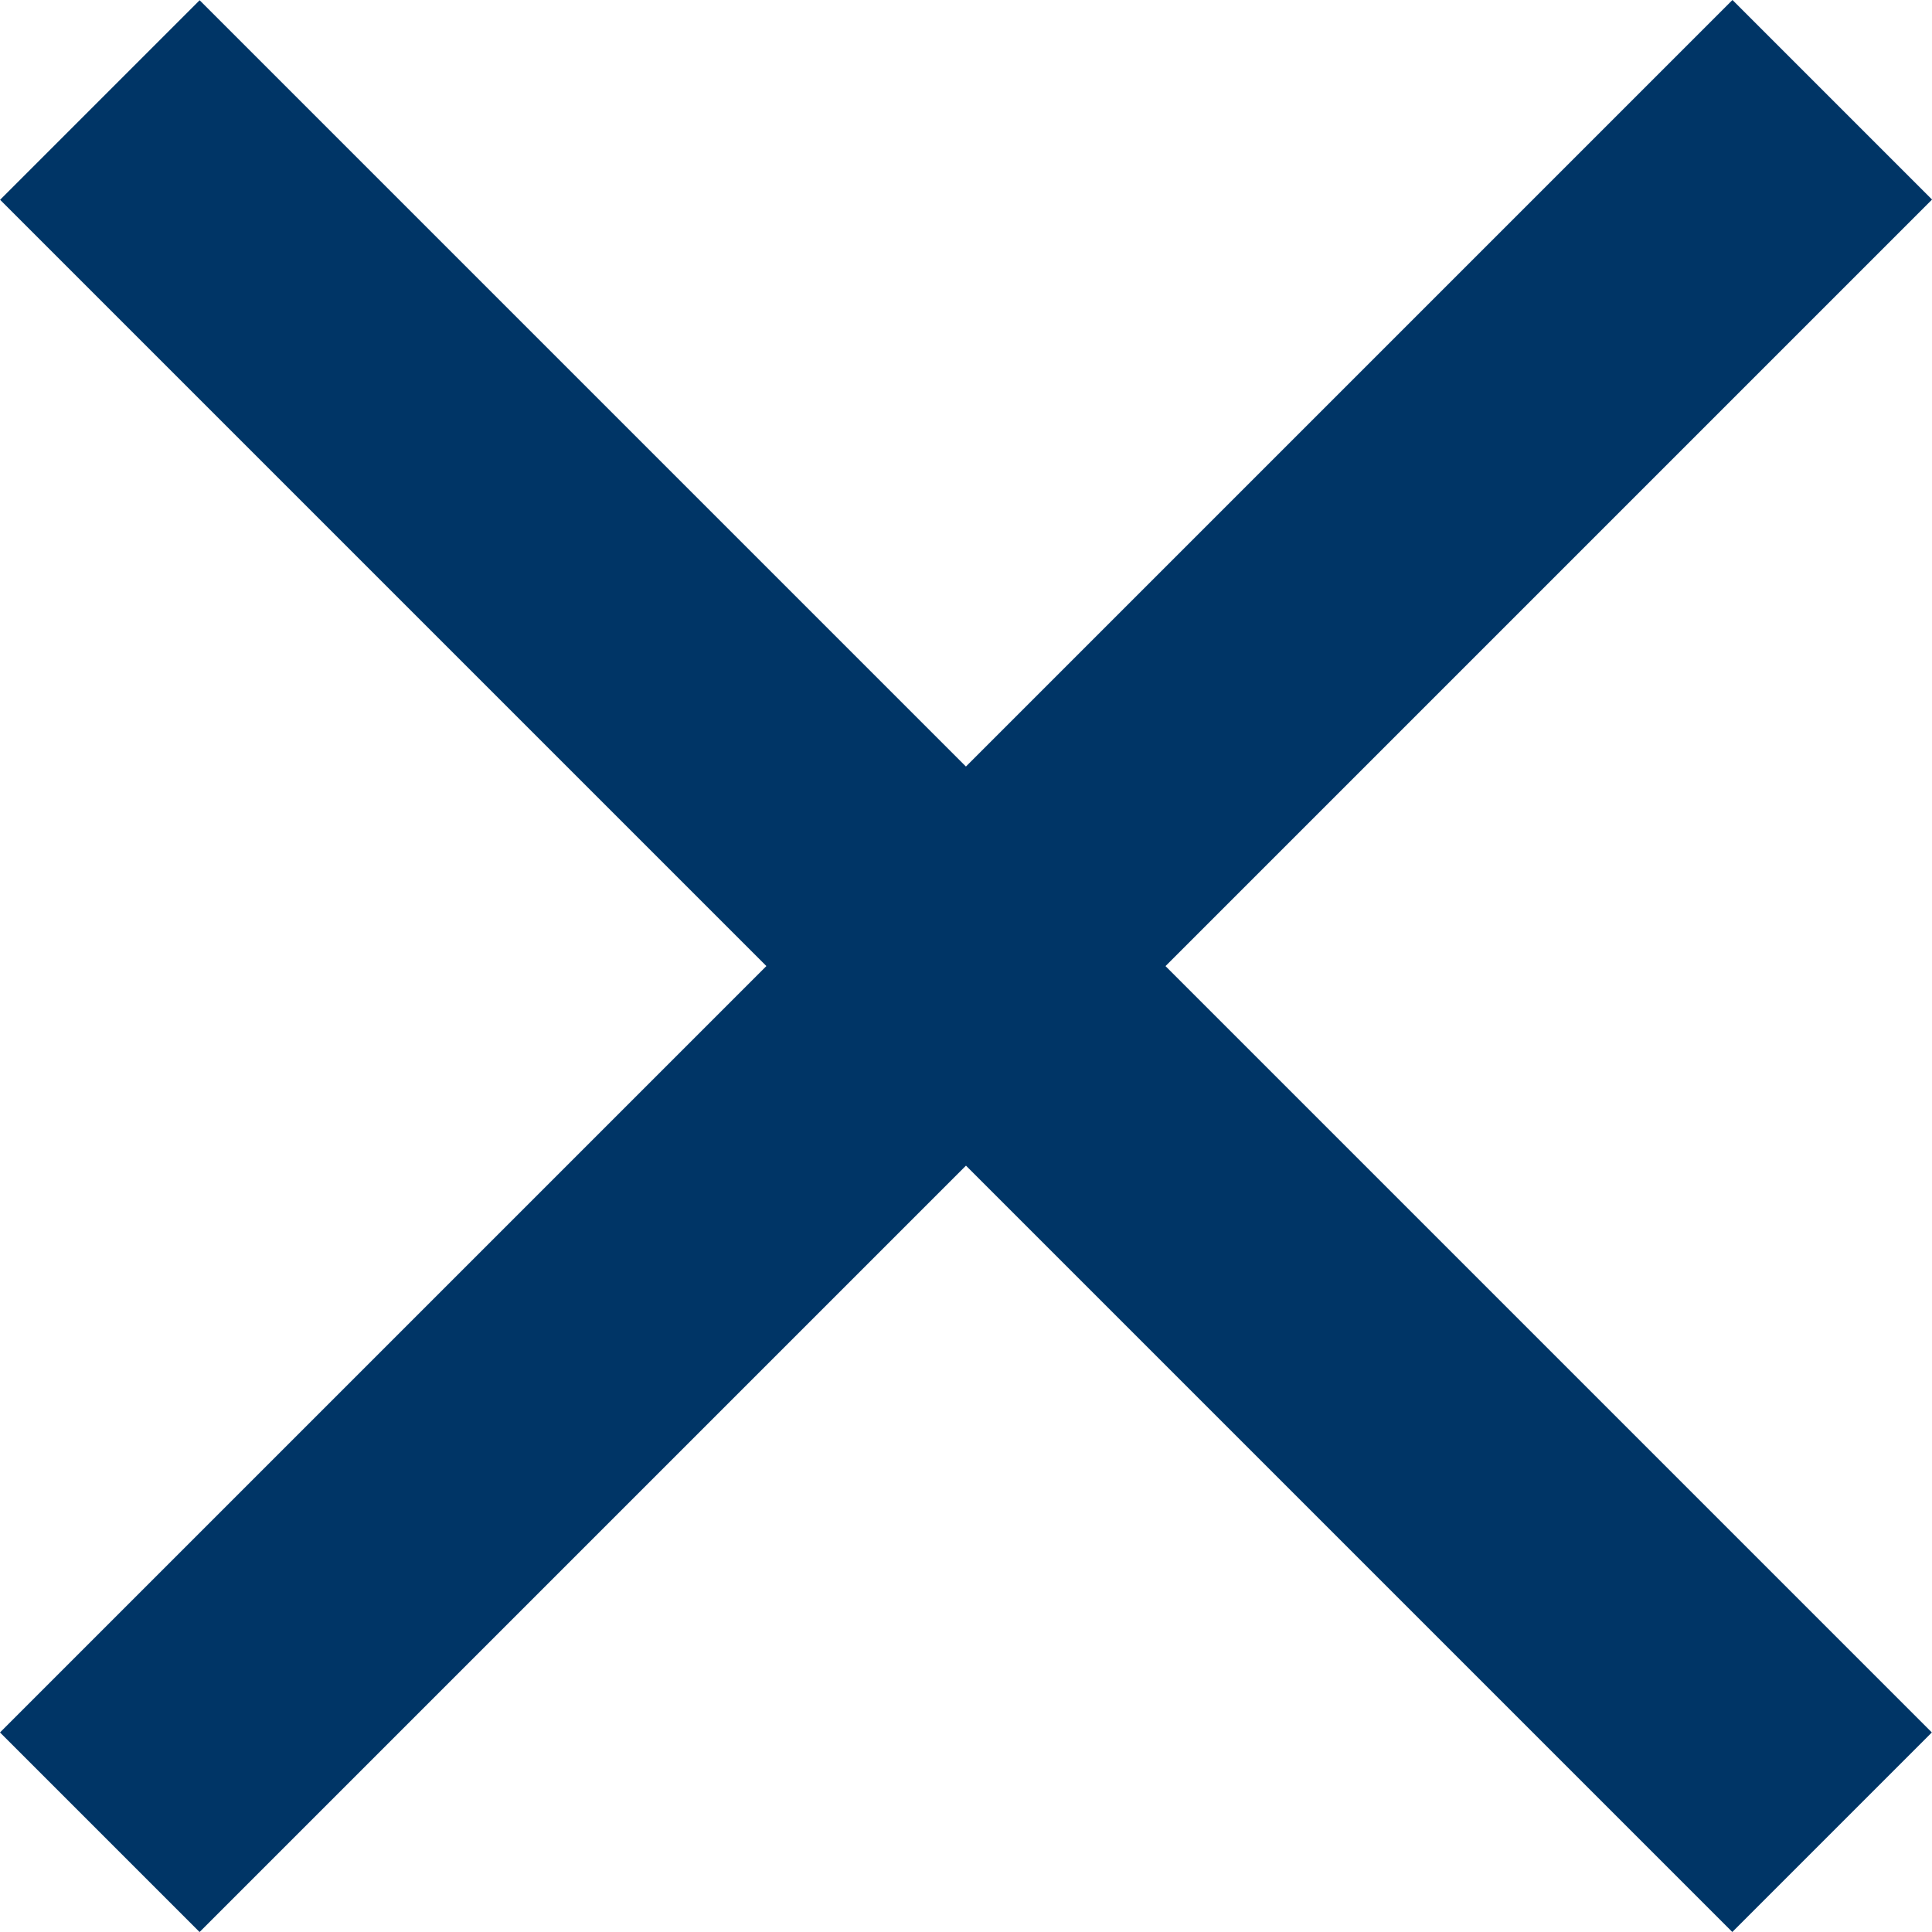
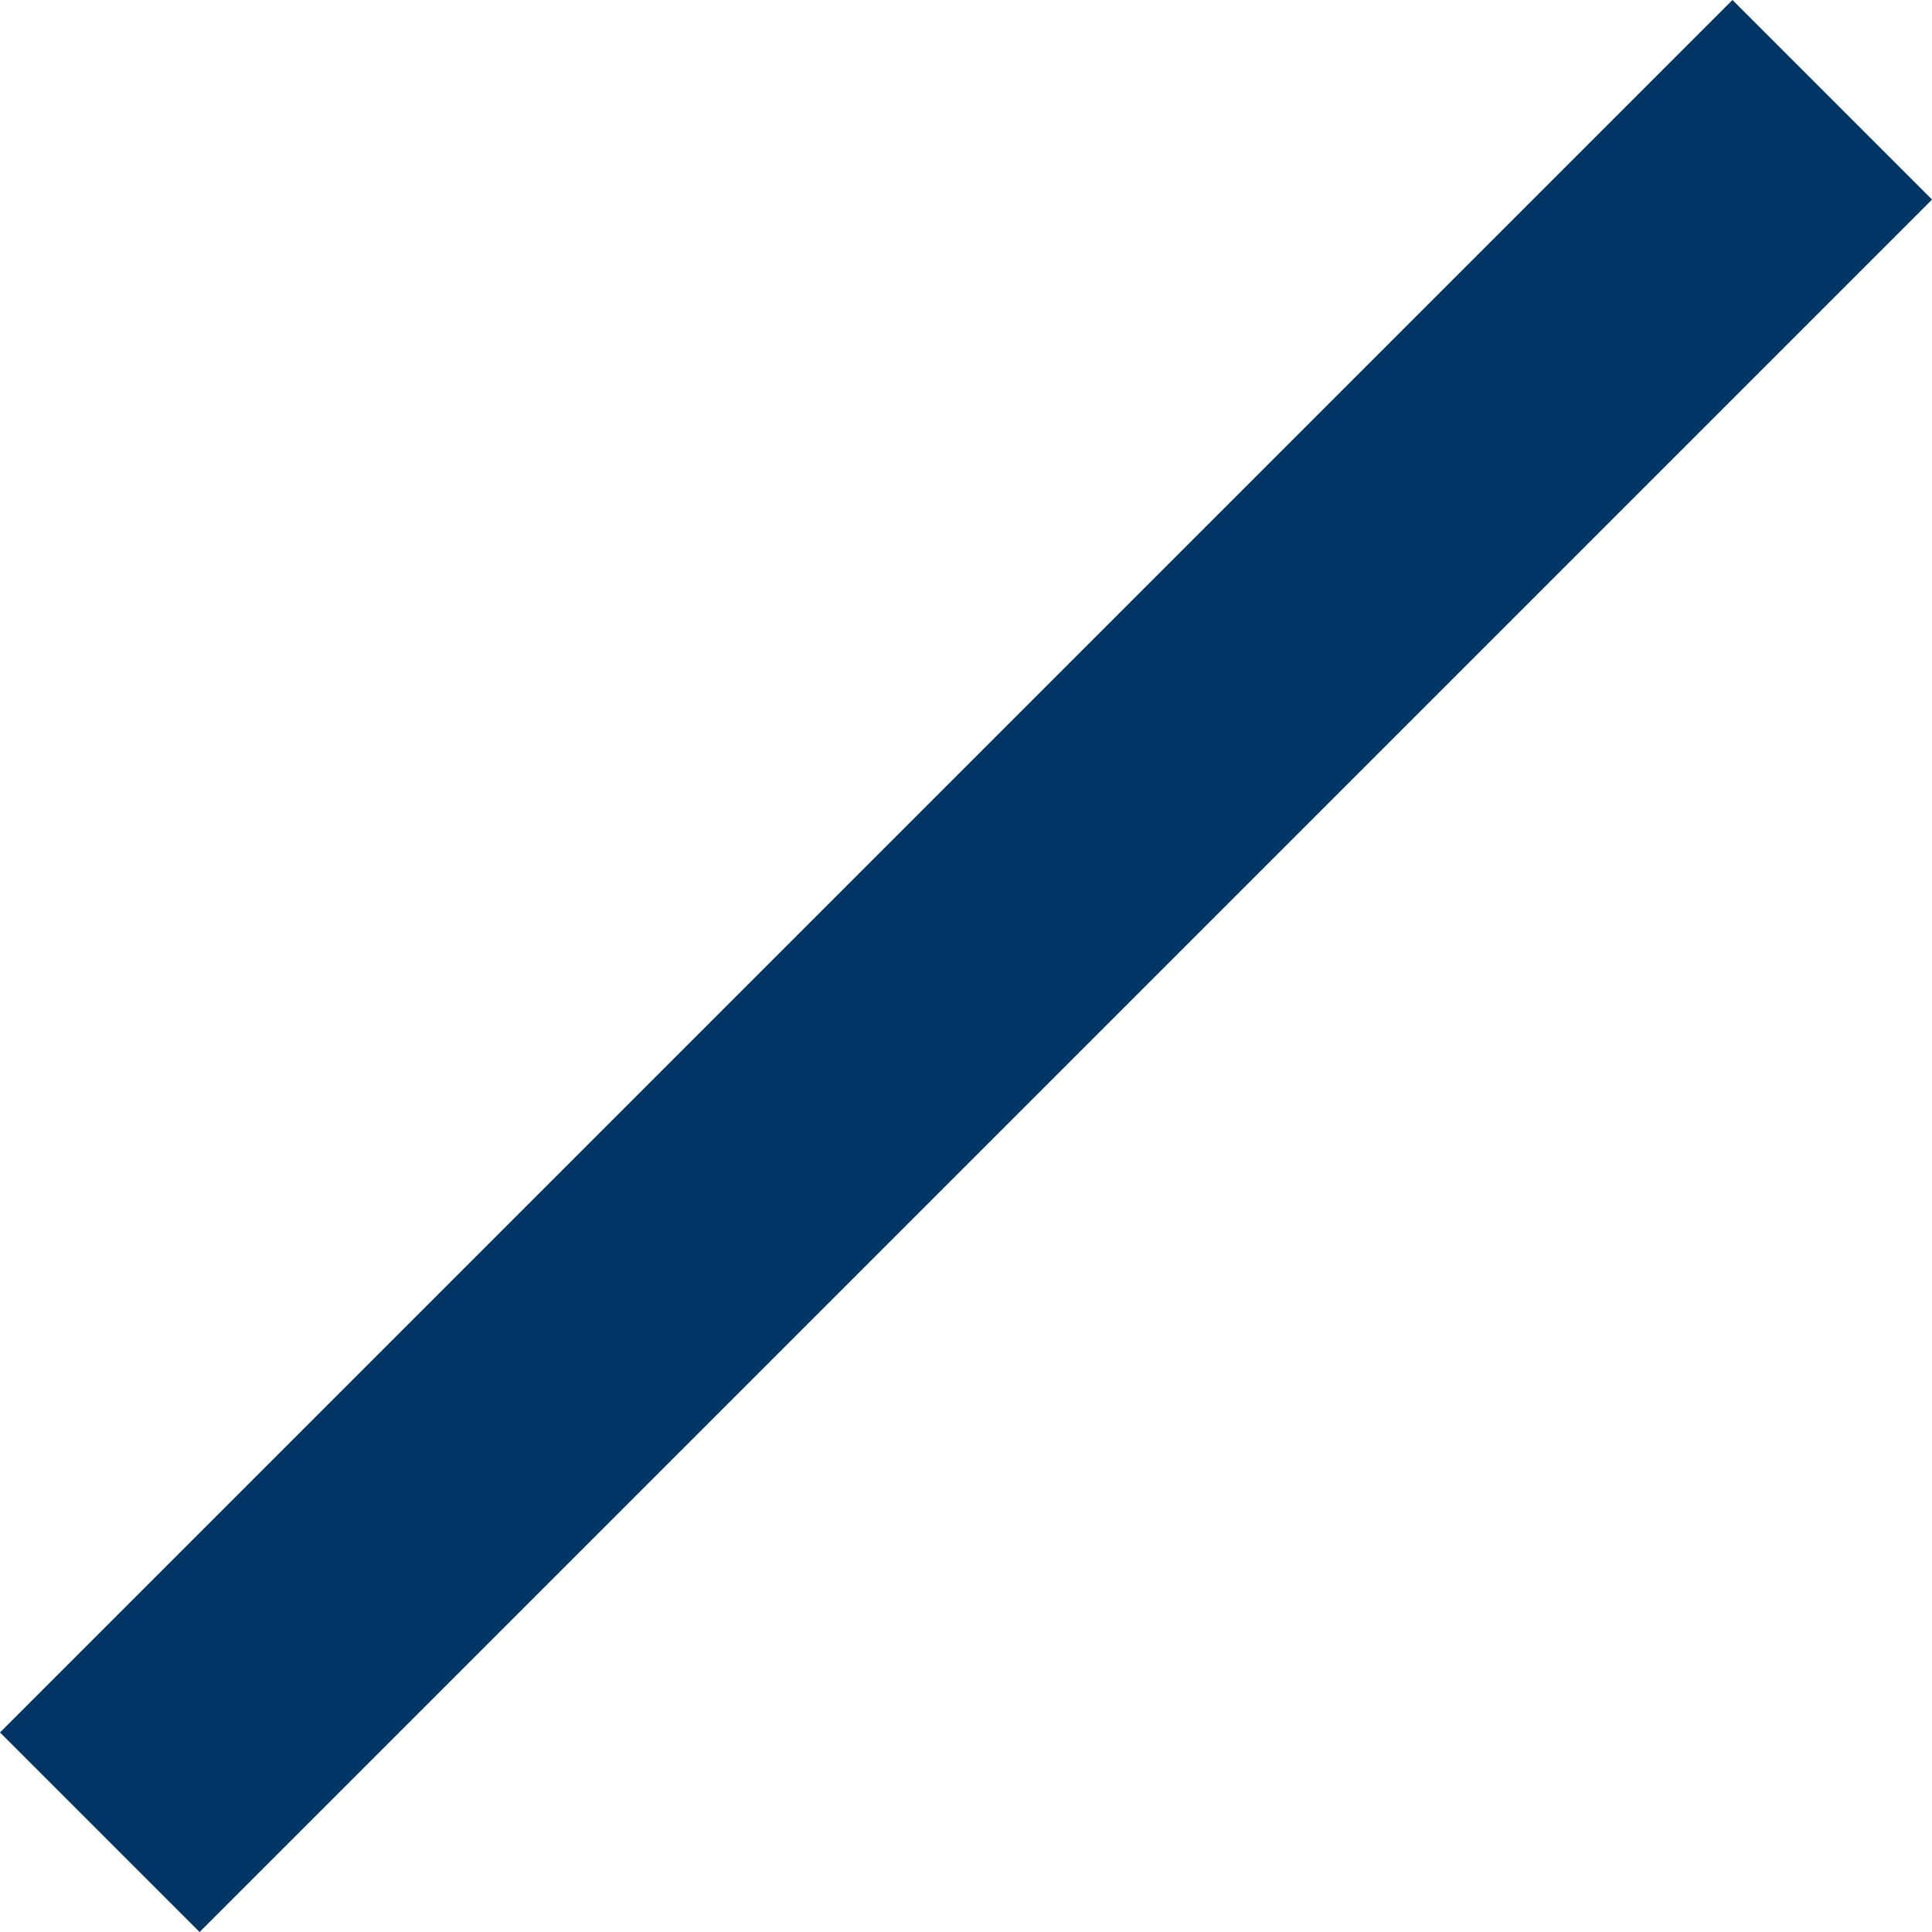
<svg xmlns="http://www.w3.org/2000/svg" width="25" height="25" viewBox="0 0 25 25" fill="none">
  <rect x="-0" y="22.418" width="31.704" height="3.652" transform="rotate(-45 -0 22.418)" fill="#003566" />
-   <rect width="31.704" height="3.652" transform="matrix(-0.707 -0.707 -0.707 0.707 24.998 22.418)" fill="#003566" />
</svg>